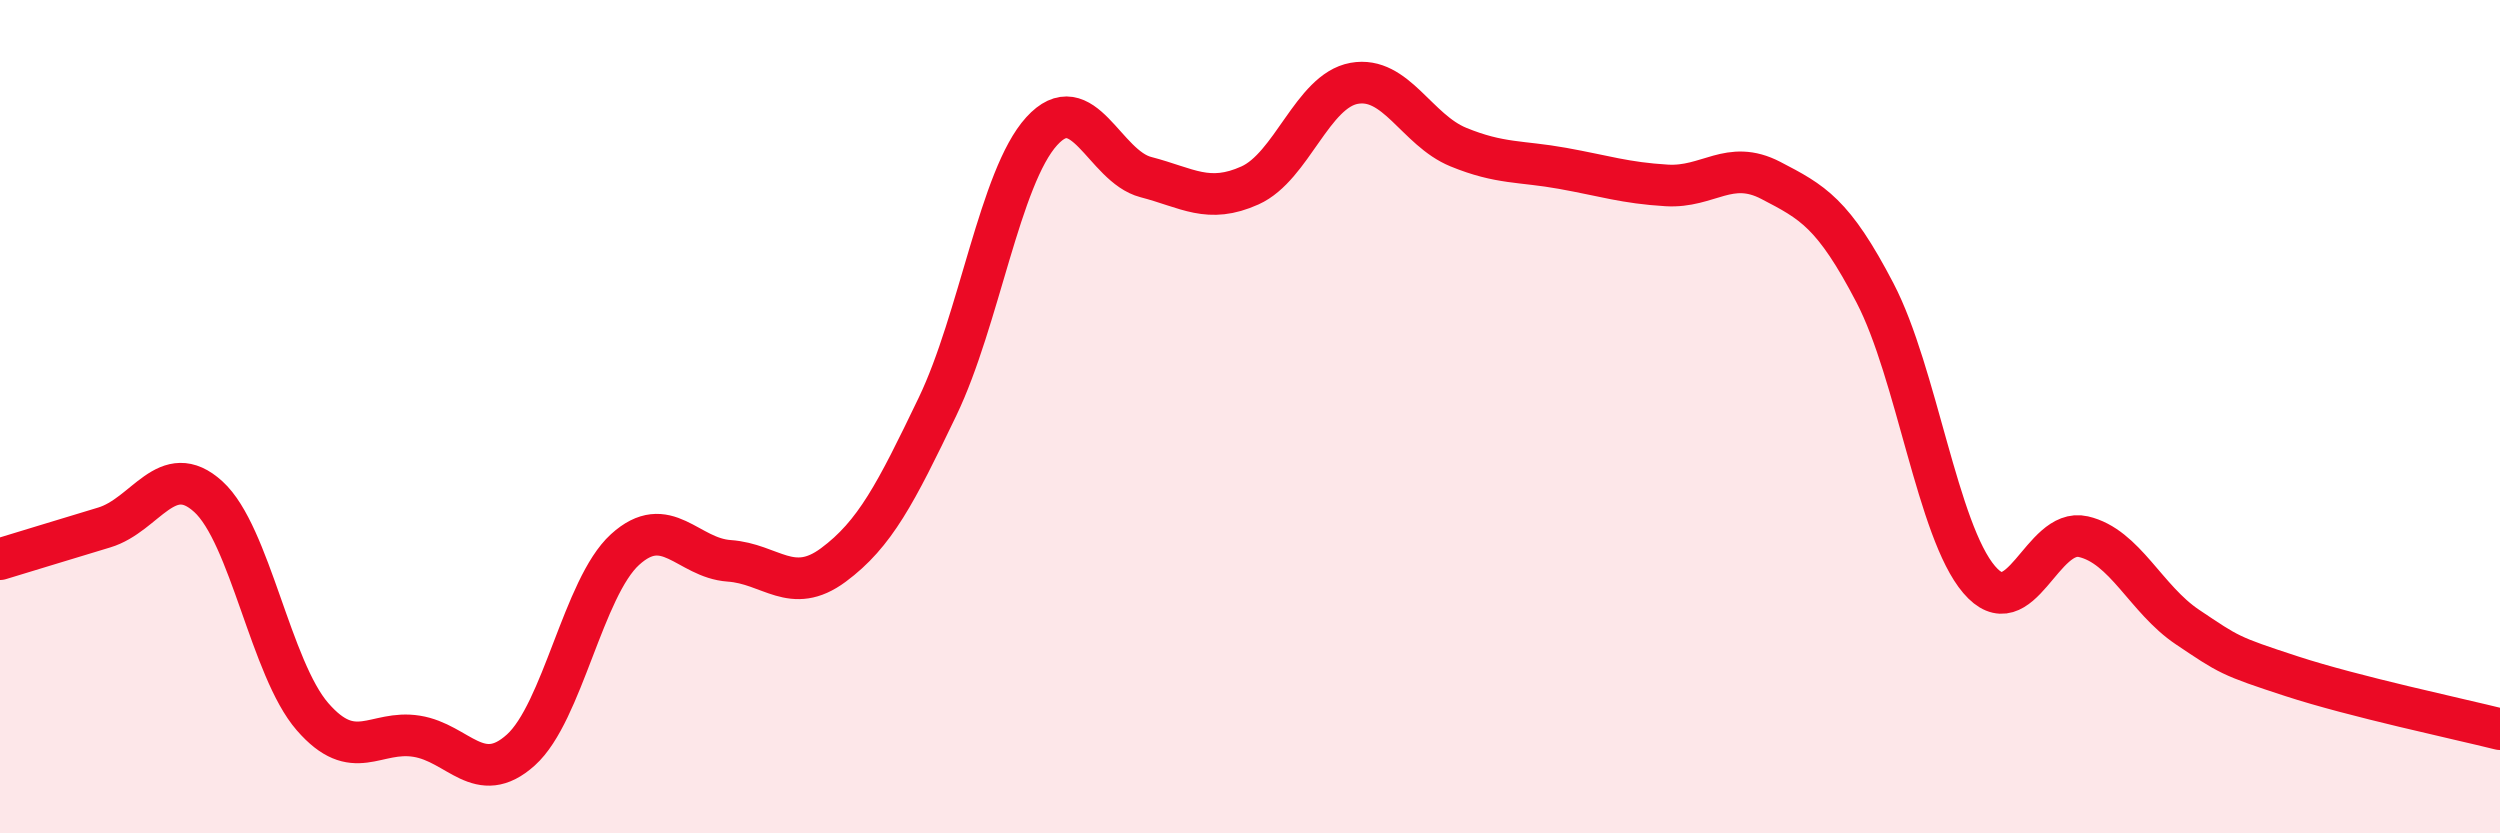
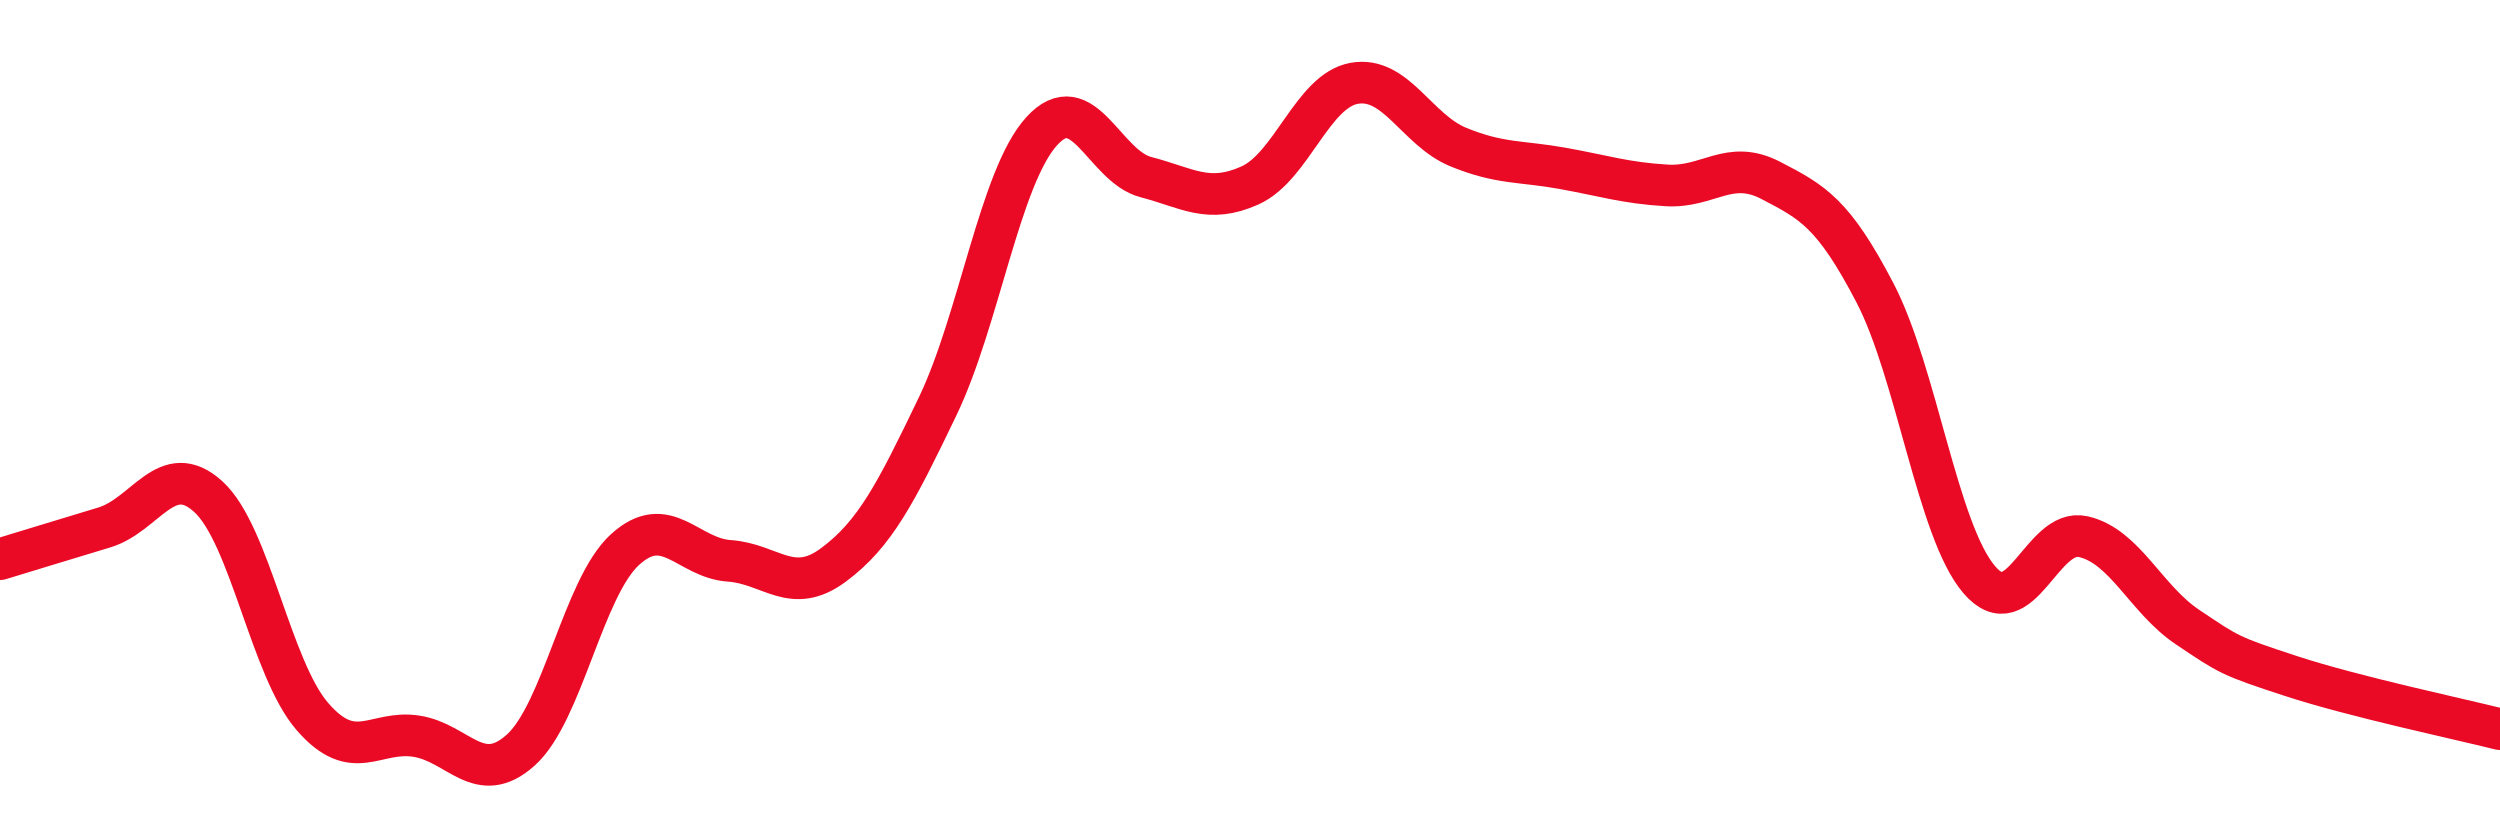
<svg xmlns="http://www.w3.org/2000/svg" width="60" height="20" viewBox="0 0 60 20">
-   <path d="M 0,13.42 C 0.5,13.27 1.5,12.96 2.5,12.66 C 3.5,12.36 4,11.01 5,11.92 C 6,12.83 6.5,16.05 7.5,17.2 C 8.5,18.35 9,17.51 10,17.67 C 11,17.83 11.5,18.9 12.5,18 C 13.5,17.1 14,14.1 15,13.19 C 16,12.28 16.5,13.39 17.5,13.46 C 18.5,13.53 19,14.3 20,13.56 C 21,12.82 21.5,11.84 22.5,9.76 C 23.5,7.68 24,4.25 25,3.15 C 26,2.05 26.5,3.99 27.5,4.25 C 28.5,4.51 29,4.9 30,4.45 C 31,4 31.5,2.18 32.5,2 C 33.5,1.82 34,3.12 35,3.53 C 36,3.94 36.5,3.86 37.5,4.04 C 38.5,4.22 39,4.39 40,4.45 C 41,4.51 41.5,3.81 42.5,4.33 C 43.5,4.85 44,5.11 45,7.03 C 46,8.95 46.5,12.74 47.5,13.91 C 48.5,15.08 49,12.65 50,12.88 C 51,13.11 51.5,14.38 52.5,15.05 C 53.5,15.72 53.5,15.74 55,16.23 C 56.5,16.72 59,17.25 60,17.5L60 20L0 20Z" fill="#EB0A25" opacity="0.1" stroke-linecap="round" stroke-linejoin="round" />
  <path d="M 0,13.42 C 0.5,13.27 1.5,12.96 2.5,12.66 C 3.5,12.36 4,11.01 5,11.92 C 6,12.83 6.5,16.05 7.5,17.2 C 8.5,18.35 9,17.51 10,17.67 C 11,17.83 11.5,18.9 12.5,18 C 13.5,17.1 14,14.1 15,13.19 C 16,12.28 16.5,13.39 17.5,13.46 C 18.5,13.53 19,14.3 20,13.56 C 21,12.82 21.5,11.84 22.5,9.76 C 23.5,7.68 24,4.25 25,3.15 C 26,2.05 26.5,3.99 27.5,4.25 C 28.5,4.51 29,4.9 30,4.45 C 31,4 31.5,2.18 32.5,2 C 33.5,1.82 34,3.12 35,3.53 C 36,3.94 36.5,3.86 37.5,4.04 C 38.5,4.22 39,4.39 40,4.45 C 41,4.51 41.5,3.81 42.5,4.33 C 43.5,4.85 44,5.11 45,7.03 C 46,8.95 46.5,12.74 47.5,13.91 C 48.5,15.08 49,12.65 50,12.88 C 51,13.11 51.5,14.38 52.5,15.05 C 53.5,15.72 53.5,15.74 55,16.23 C 56.5,16.72 59,17.25 60,17.5" stroke="#EB0A25" stroke-width="1" fill="none" stroke-linecap="round" stroke-linejoin="round" />
</svg>